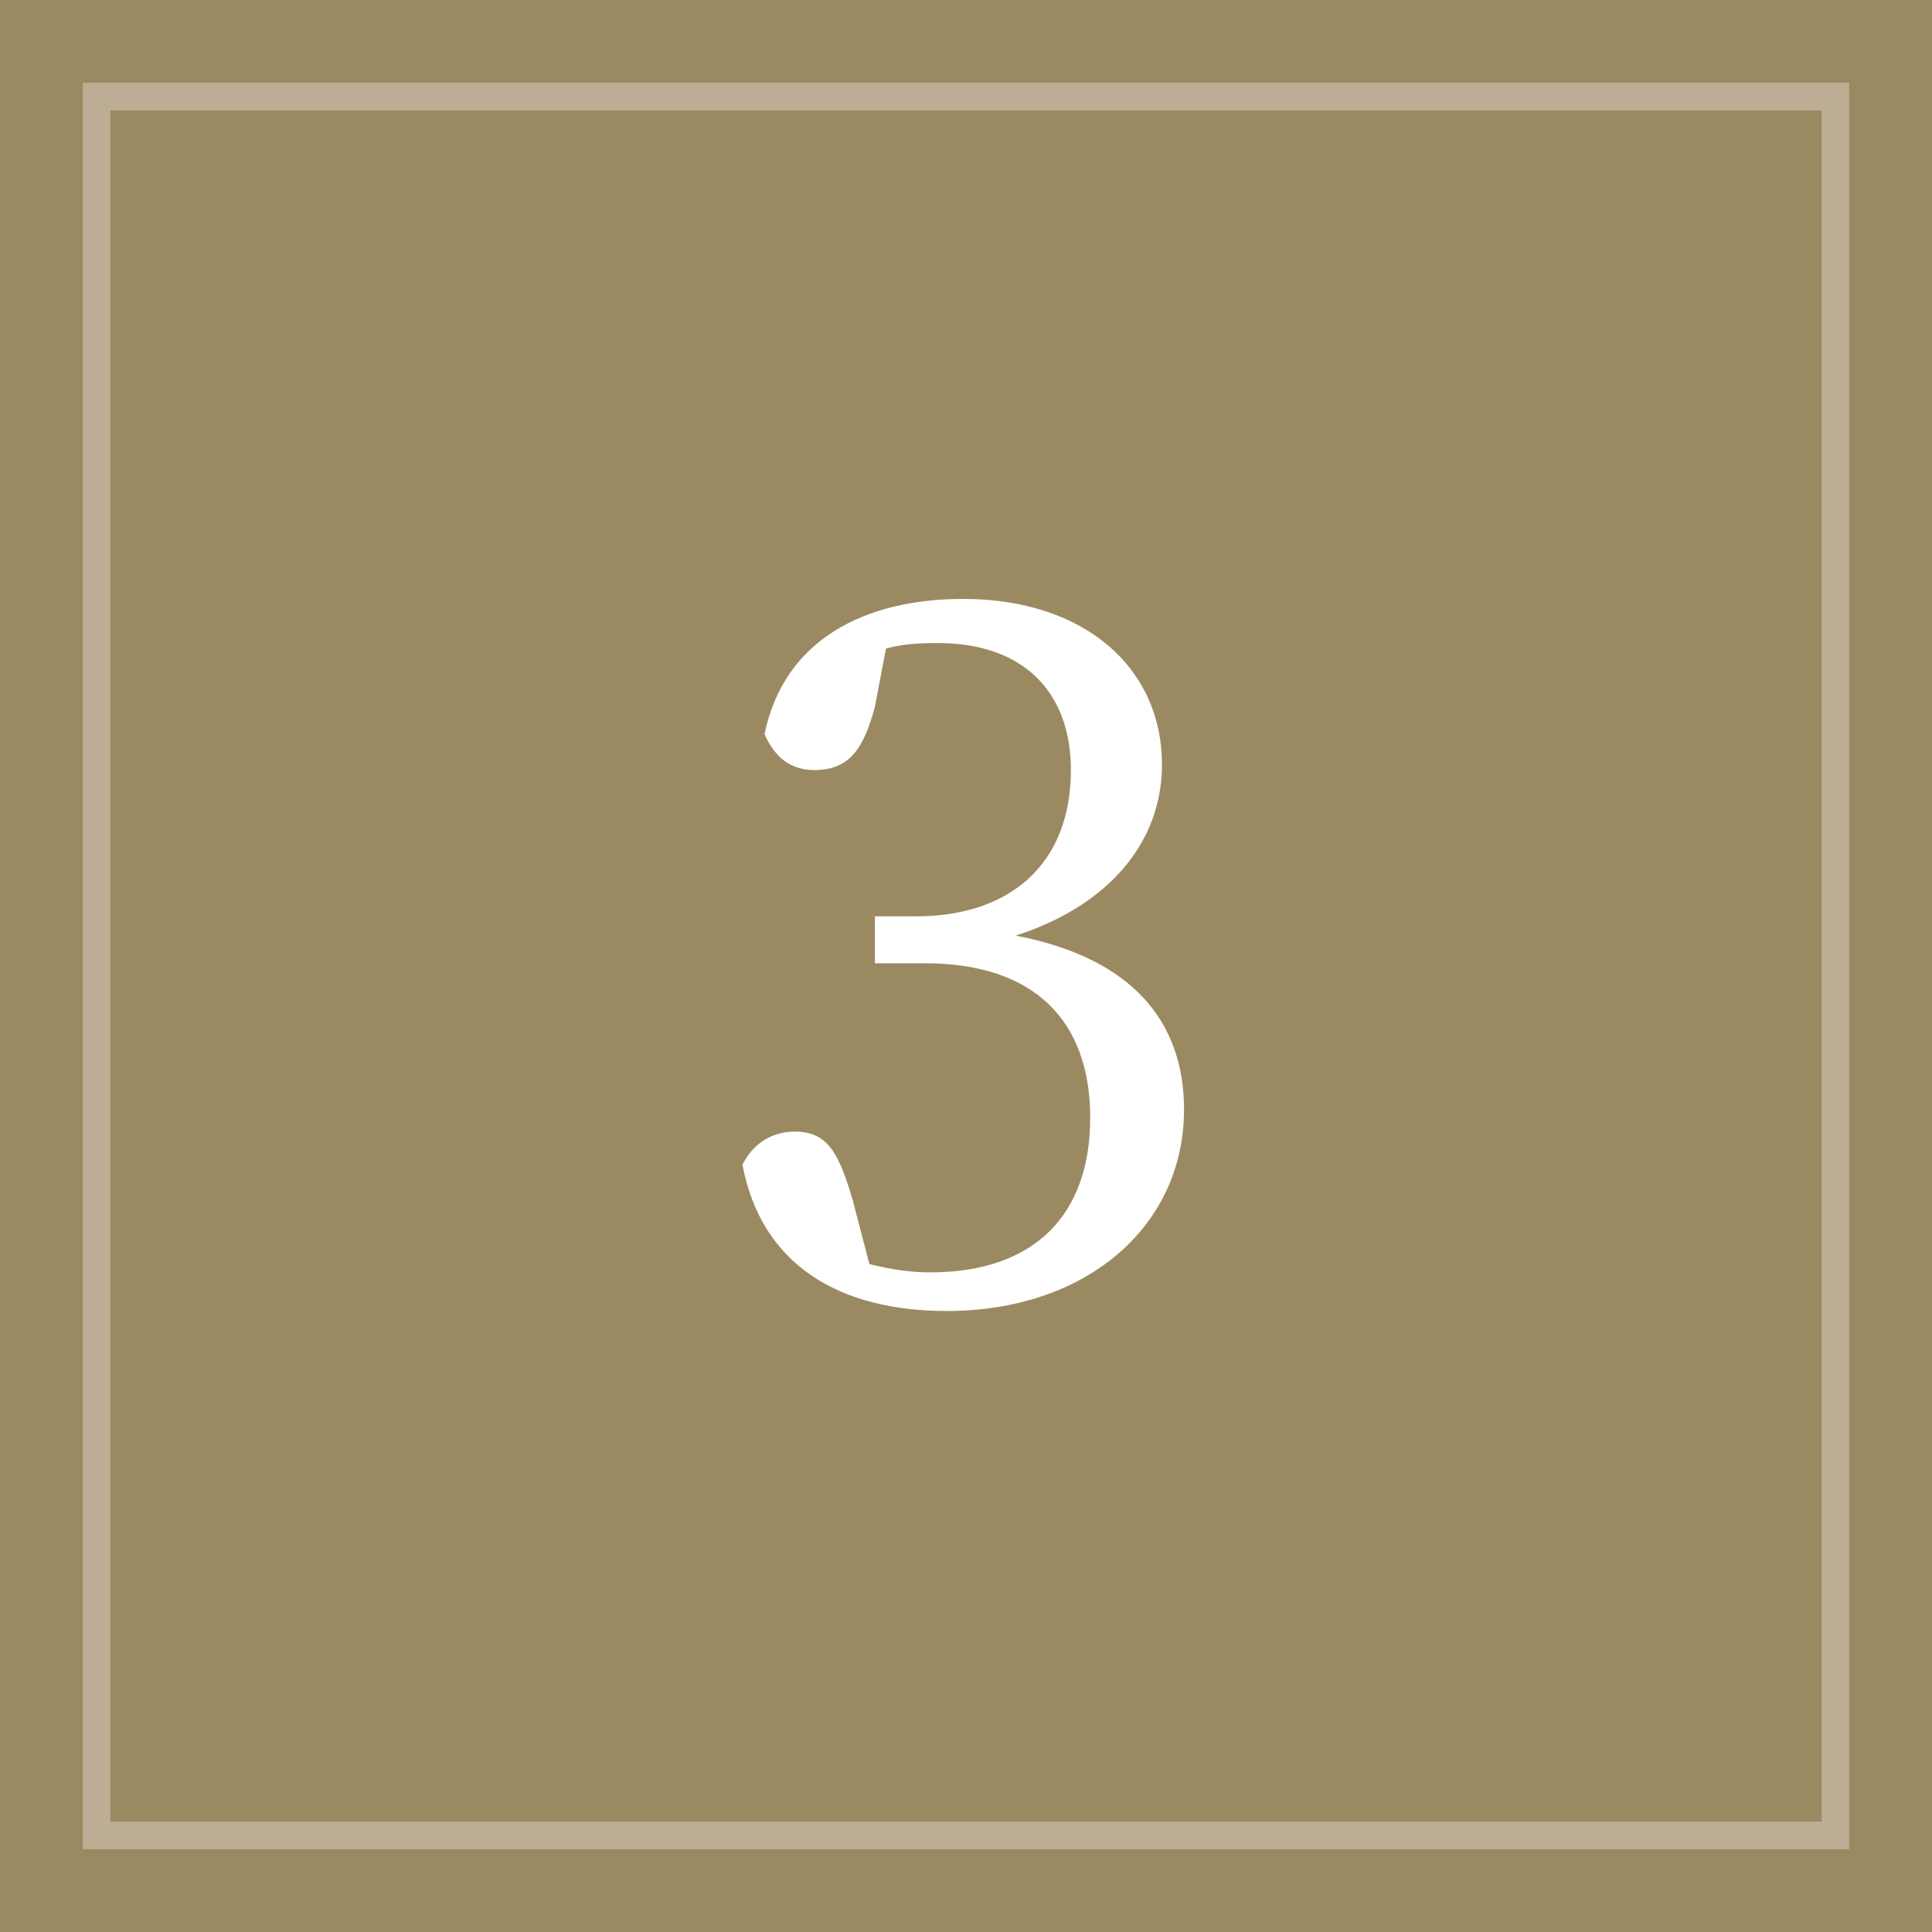
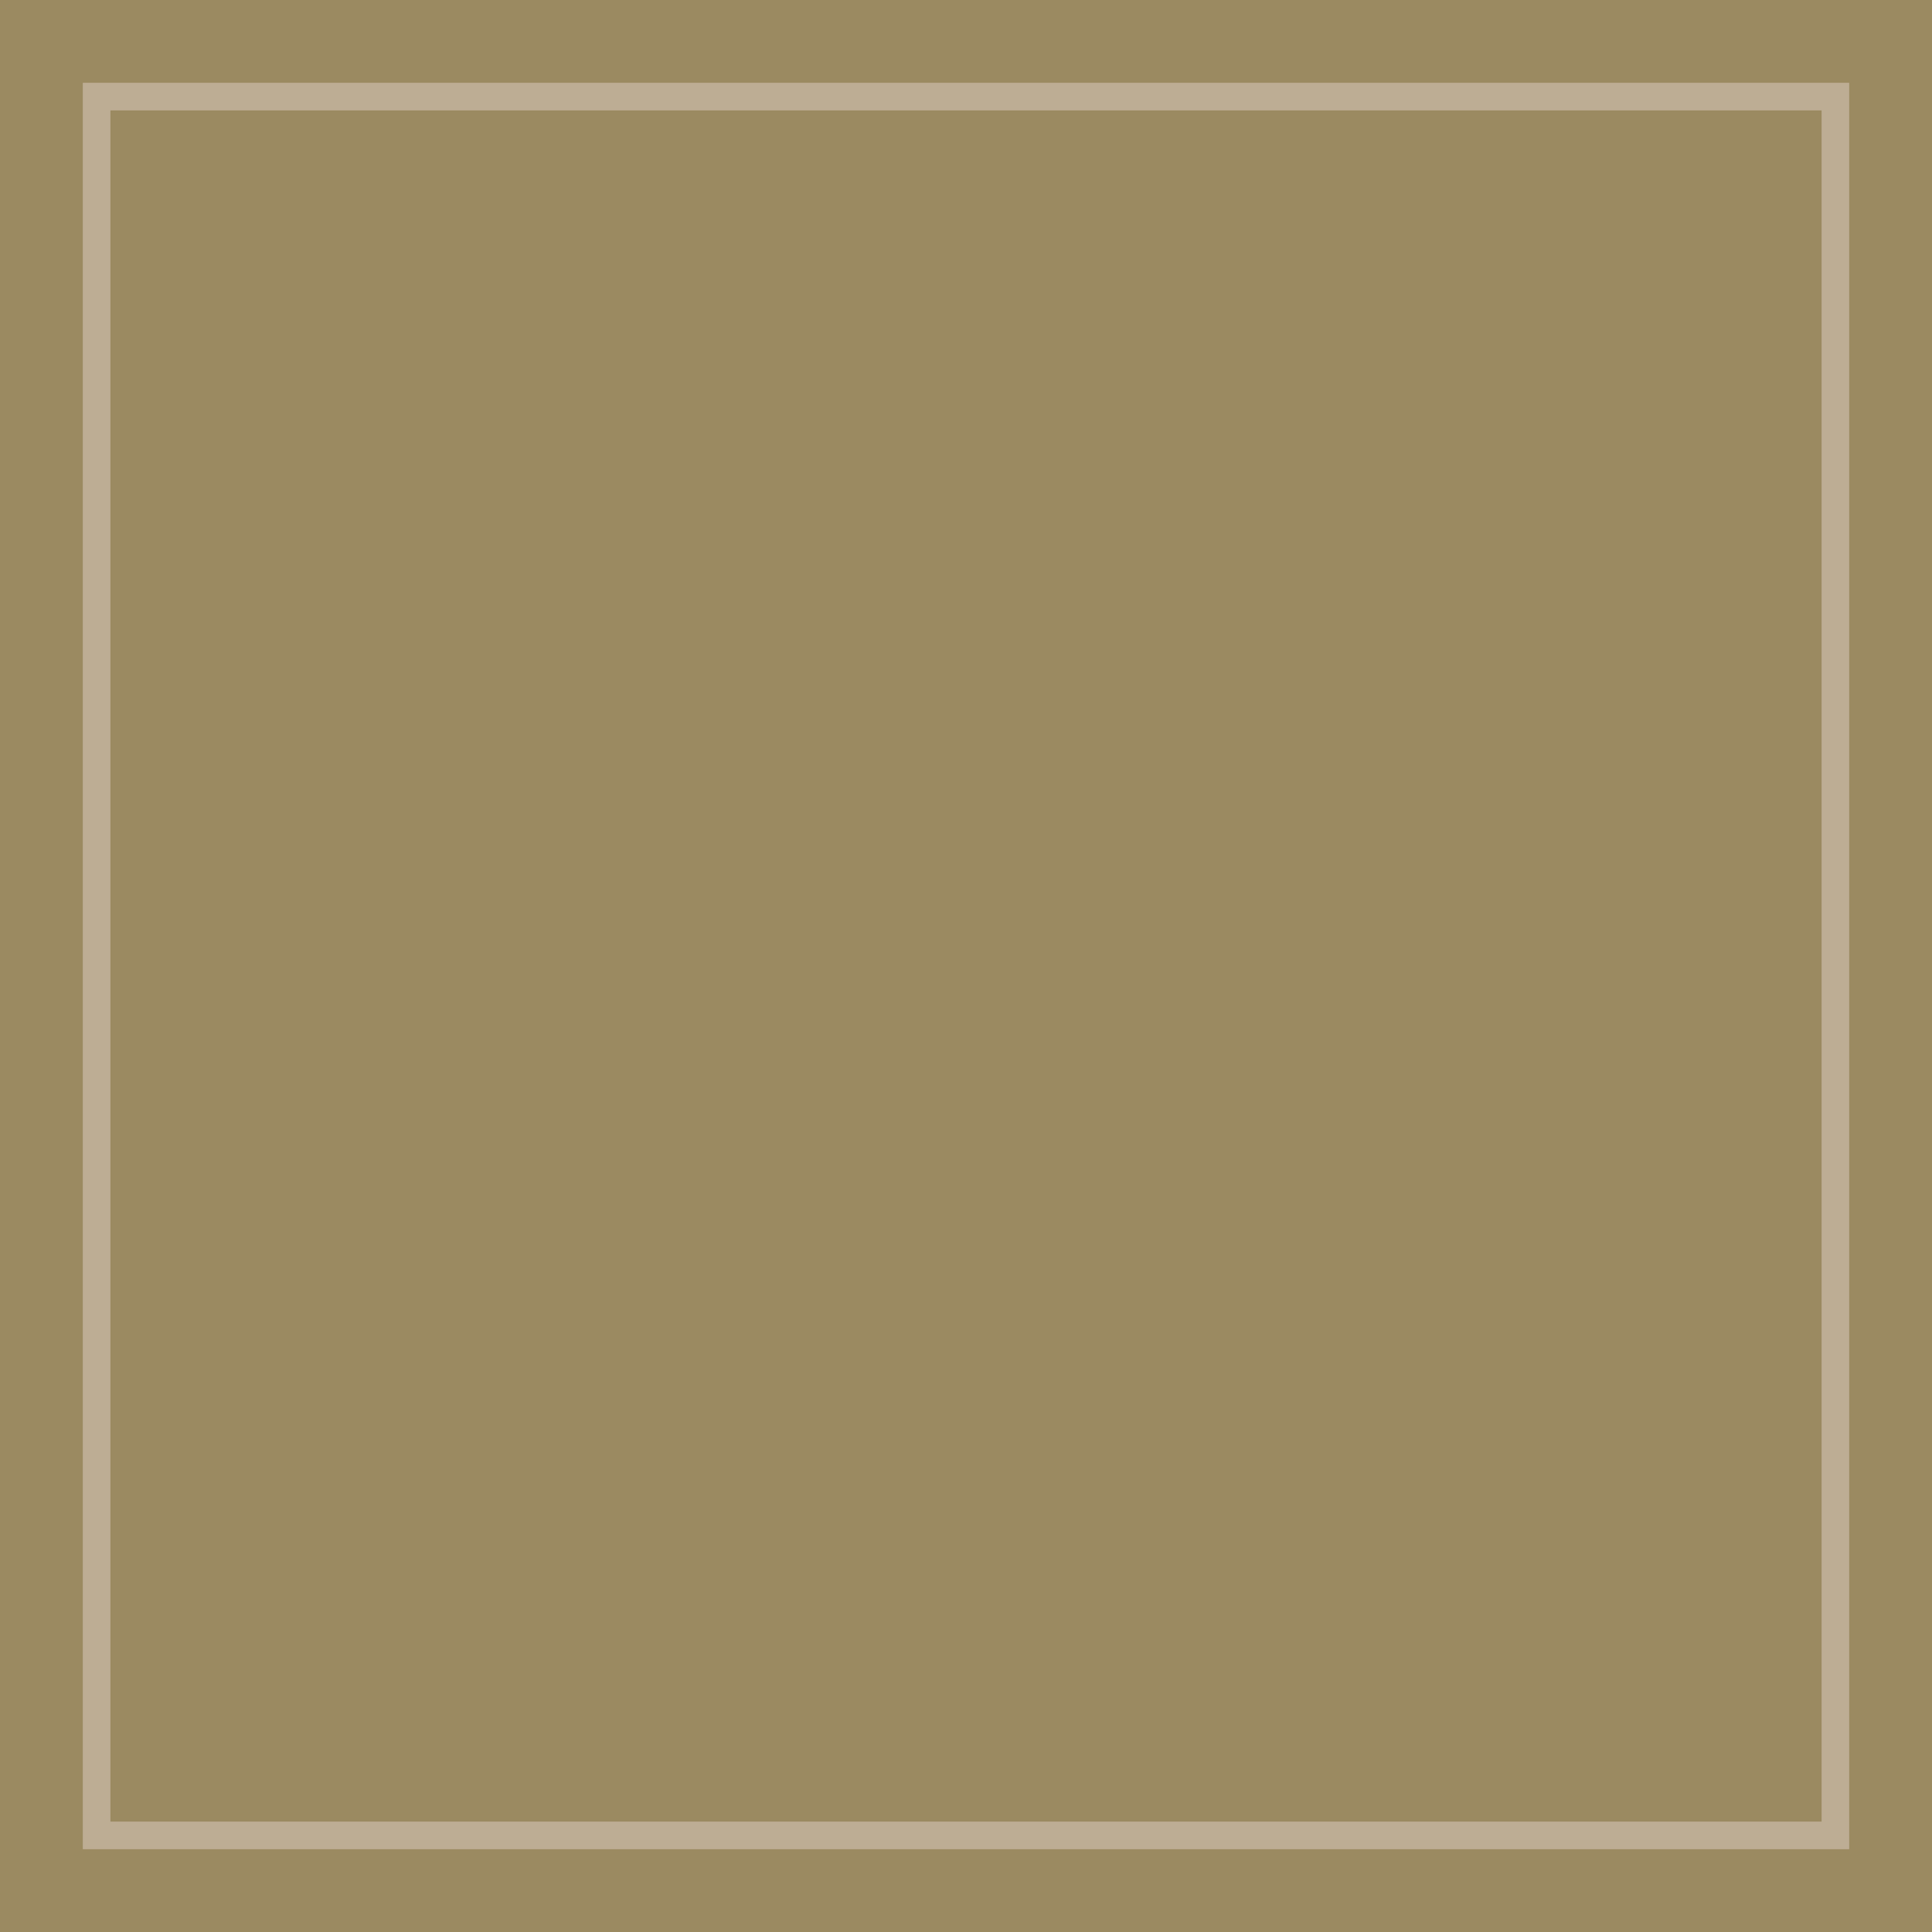
<svg xmlns="http://www.w3.org/2000/svg" version="1.1" id="レイヤー_1" x="0px" y="0px" width="70px" height="70px" viewBox="0 0 70 70" style="enable-background:new 0 0 70 70;" xml:space="preserve">
  <style type="text/css">
	.st0{fill:#9B8A61;}
	.st1{fill:#BDAD94;}
	.st2{fill:#FFFFFF;}
</style>
  <g>
    <rect class="st0" width="70" height="70" />
    <g>
      <path class="st1" d="M66,4v62H4V4H66 M67,3h-1H4H3v1v62v1h1h62h1v-1V4V3L67,3z" />
    </g>
    <g>
-       <path class="st2" d="M31.7,25.6c-0.4,1.5-0.9,2.3-2.2,2.3c-0.8,0-1.4-0.4-1.8-1.3c0.7-3.4,3.6-4.9,7.2-4.9c4.4,0,7.2,2.5,7.2,6    c0,2.8-1.9,5.1-5.3,6.2c4.2,0.8,6.1,3.1,6.1,6.3c0,4.2-3.5,7.3-8.6,7.3c-3.8,0-6.7-1.6-7.4-5.3c0.4-0.8,1.1-1.2,1.9-1.2    c1.2,0,1.6,0.8,2.1,2.5l0.6,2.3c0.8,0.2,1.5,0.3,2.2,0.3c3.8,0,5.8-2.1,5.8-5.6s-2-5.6-6-5.6h-1.8v-1.7h1.5c3.4,0,5.6-1.9,5.6-5.3    c0-2.9-1.8-4.6-4.8-4.6c-0.5,0-1.2,0-1.9,0.2L31.7,25.6z" />
-     </g>
+       </g>
  </g>
</svg>